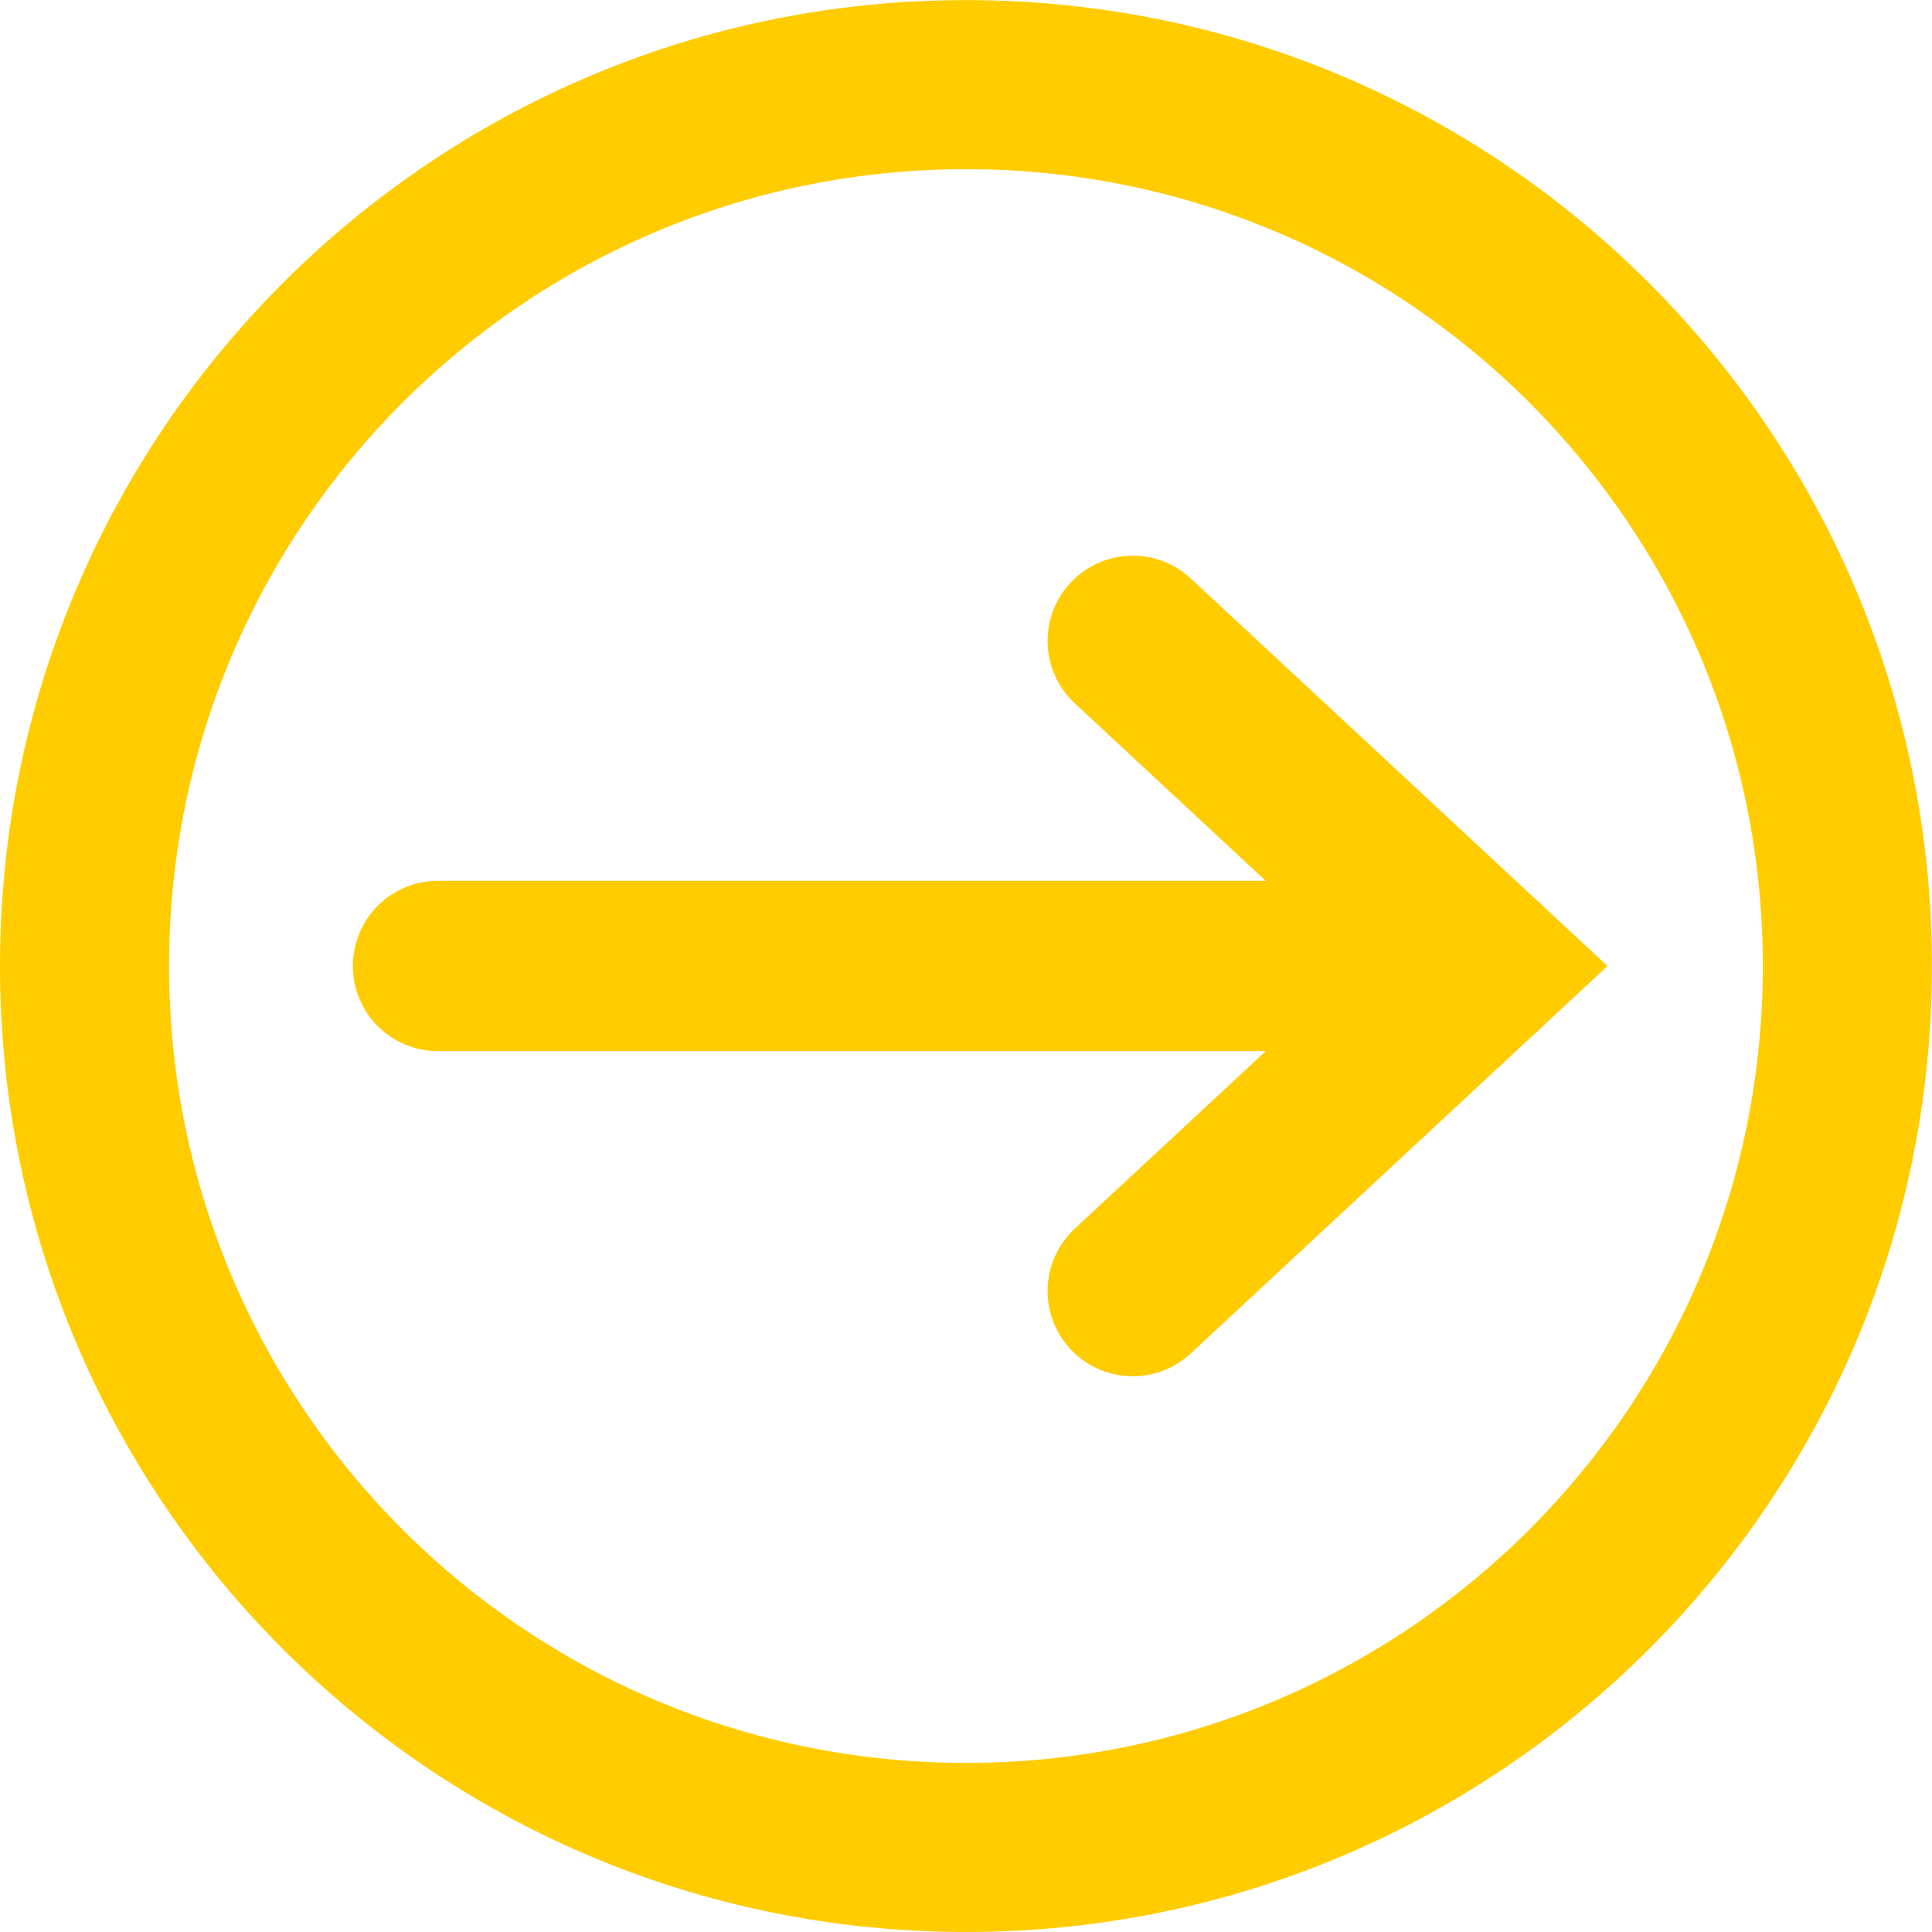
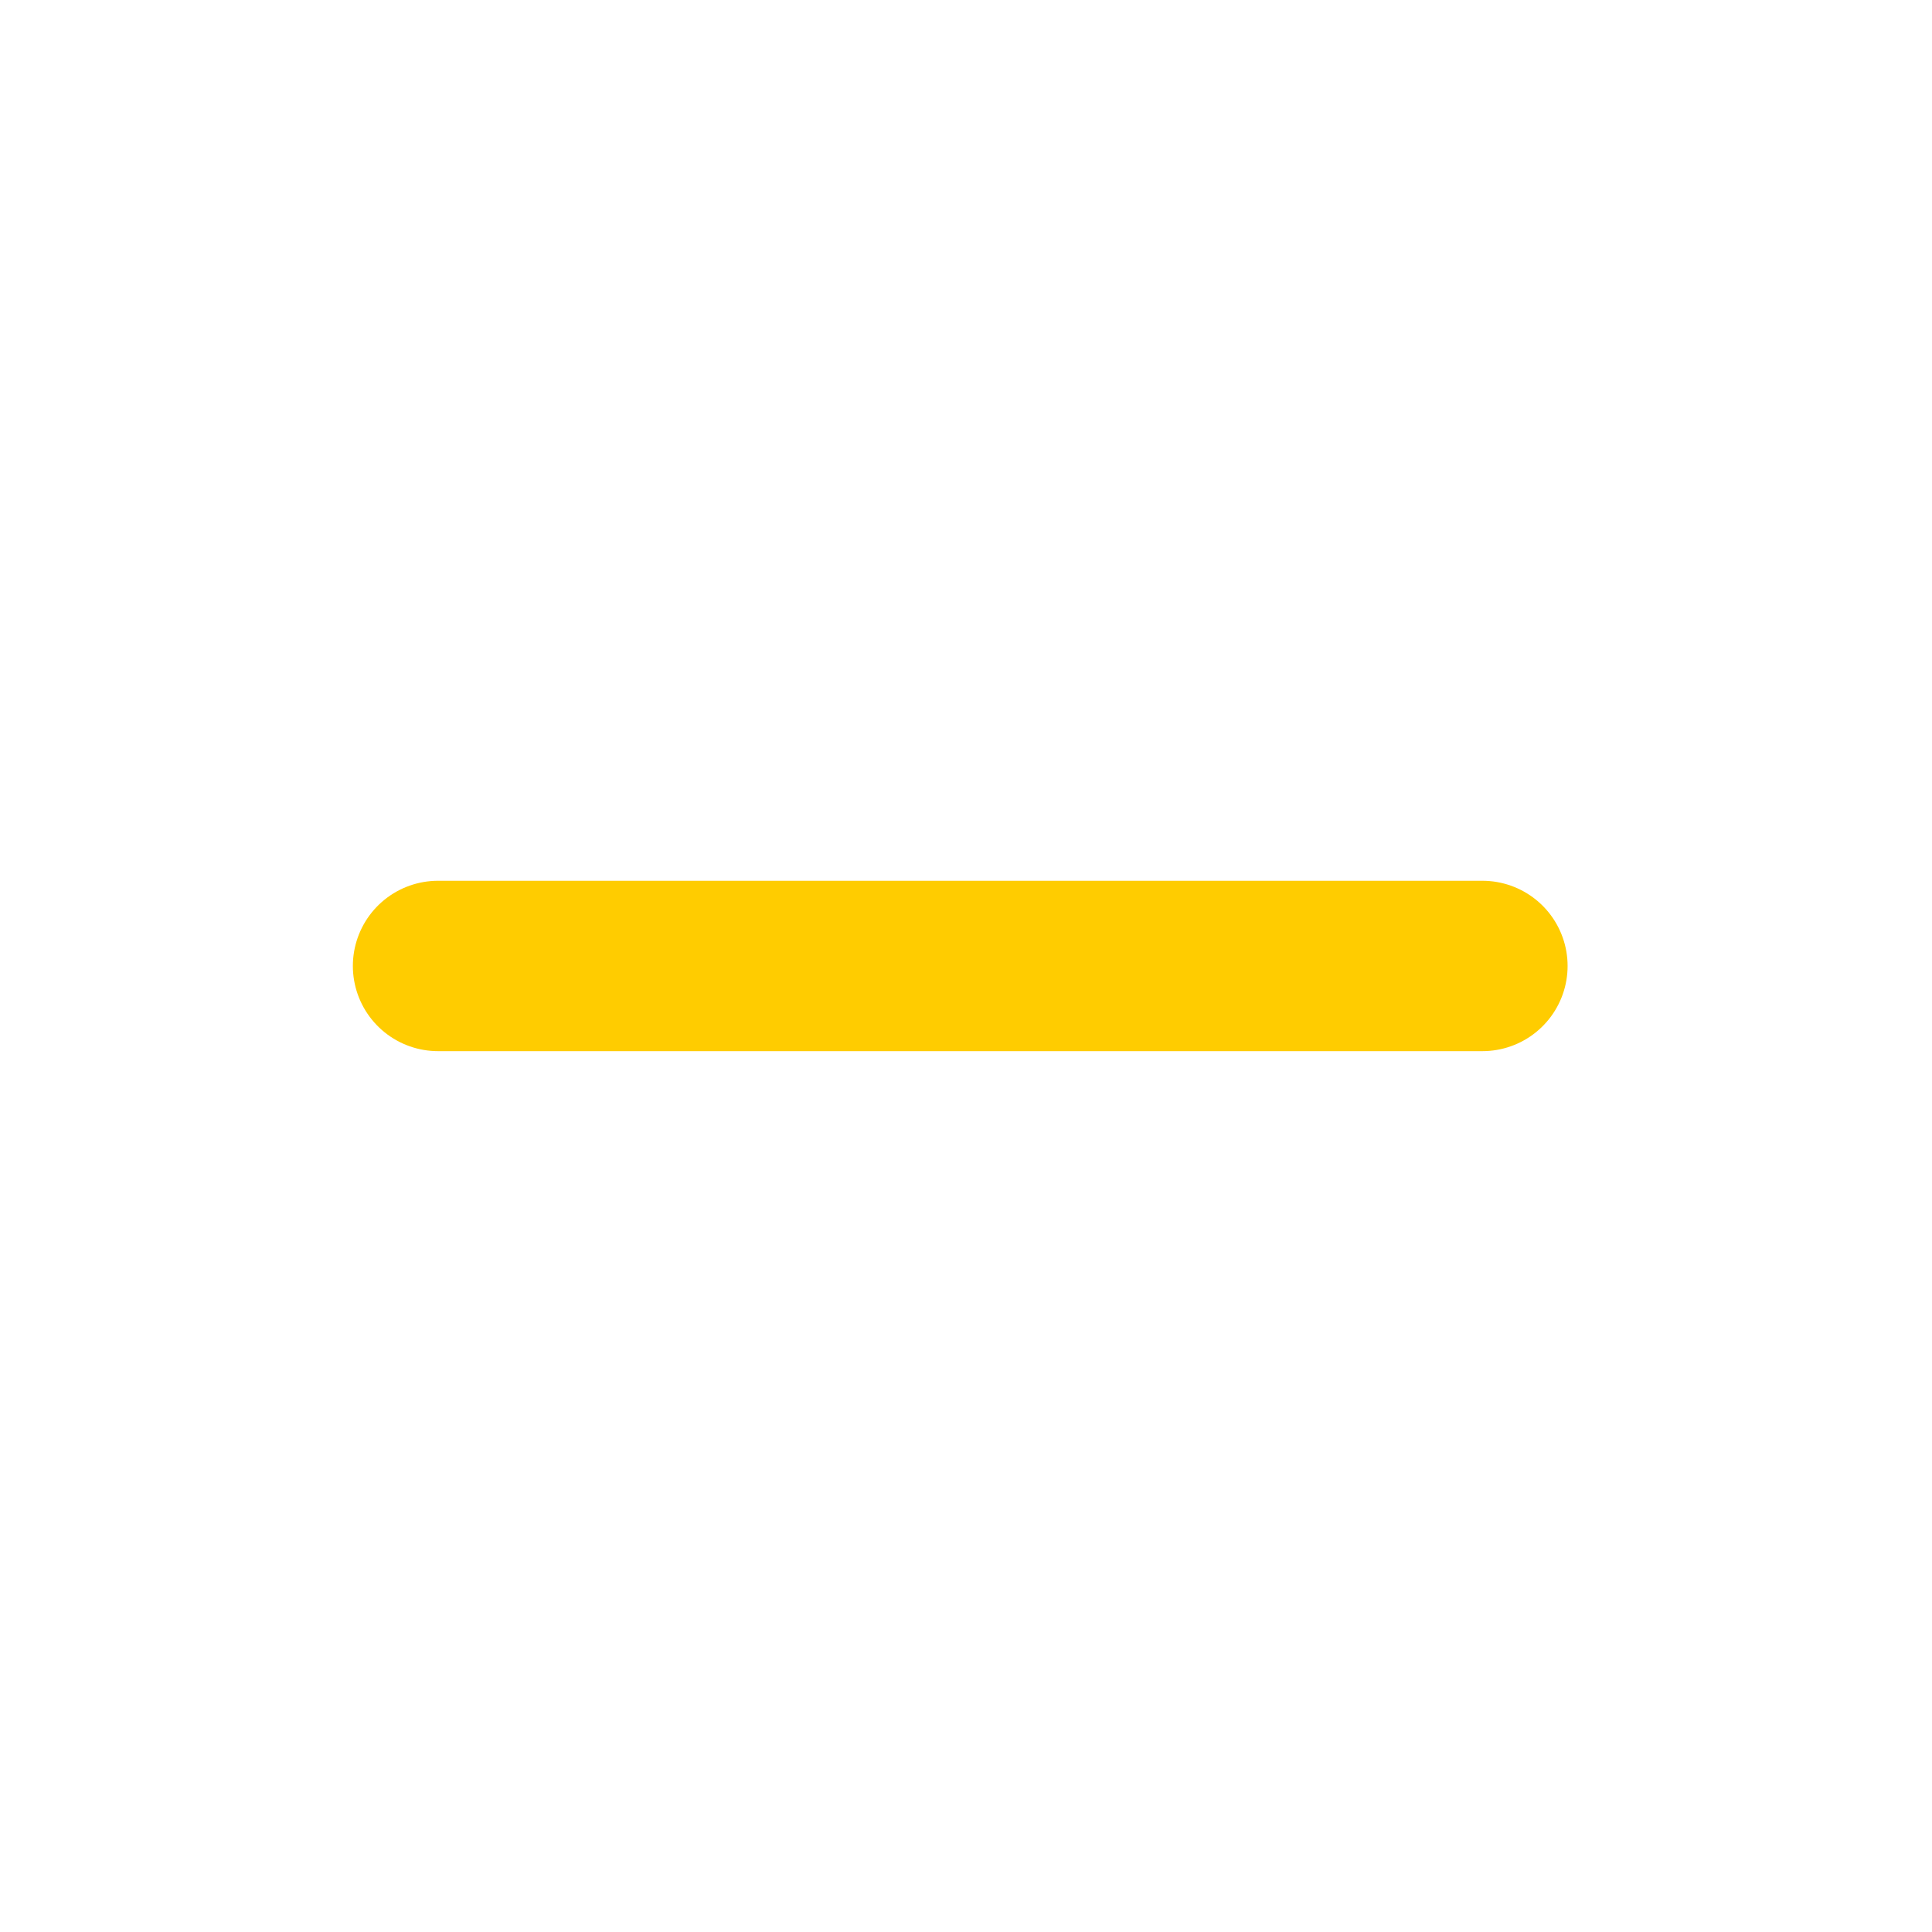
<svg xmlns="http://www.w3.org/2000/svg" xml:space="preserve" width="12mm" height="12mm" version="1.1" style="shape-rendering:geometricPrecision; text-rendering:geometricPrecision; image-rendering:optimizeQuality; fill-rule:evenodd; clip-rule:evenodd" viewBox="0 0 239.27 239.27">
  <defs>
    <style type="text/css">
   
    .str0 {stroke:#FFCC00;stroke-width:21.1;stroke-linecap:round;stroke-miterlimit:4}
    .fil0 {fill:none;fill-rule:nonzero}
    .fil1 {fill:#FFCC00;fill-rule:nonzero}
   
  </style>
  </defs>
  <g id="Layer_x0020_1">
    <g id="_2260222849216">
      <line class="fil0 str0" x1="54.25" y1="119.63" x2="183.59" y2="119.63" />
-       <polyline class="fil0 str0" points="140.29,79.37 183.59,119.64 140.29,159.89 " />
-       <path class="fil1" d="M119.63 239.27c66.07,0 119.63,-53.56 119.63,-119.63 0,-66.07 -53.56,-119.63 -119.63,-119.63 -66.07,0 -119.63,53.56 -119.63,119.63 0,66.07 53.56,119.63 119.63,119.63zm0 -20.94c-54.51,0 -98.69,-44.19 -98.69,-98.69 0,-54.5 44.19,-98.69 98.69,-98.69 54.51,0 98.69,44.19 98.69,98.69 0,54.51 -44.19,98.69 -98.69,98.69z" />
    </g>
  </g>
</svg>